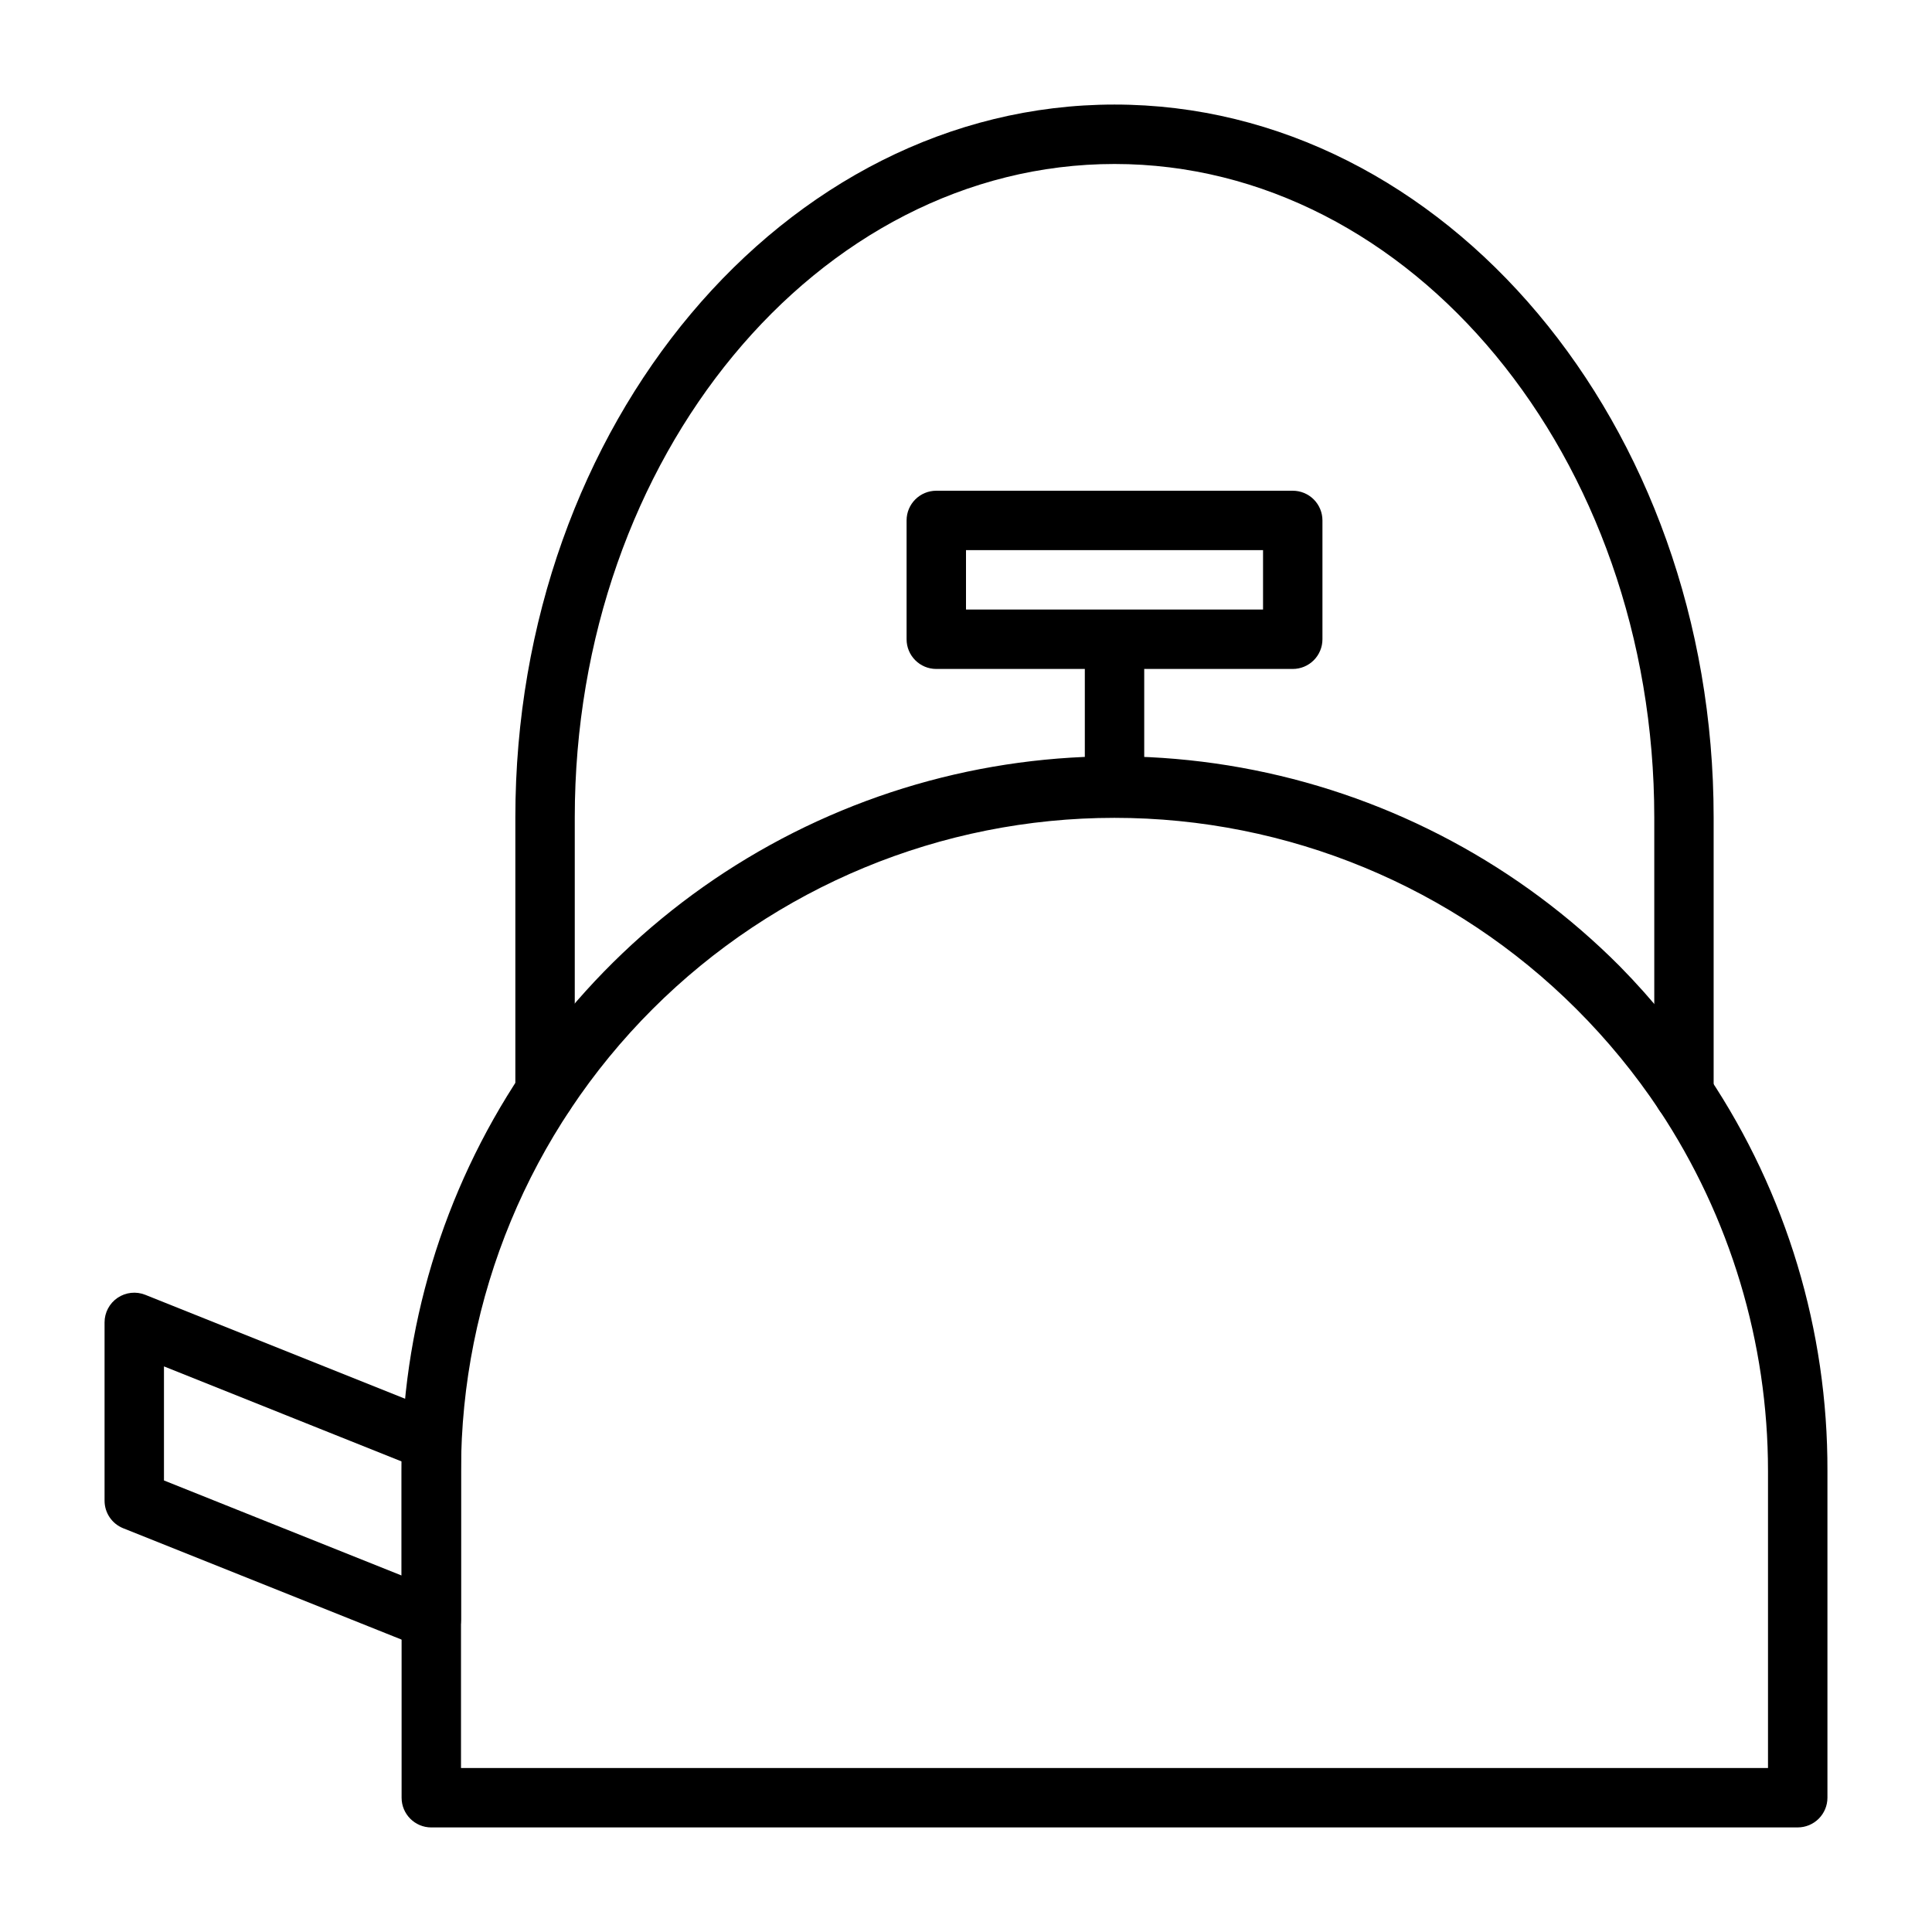
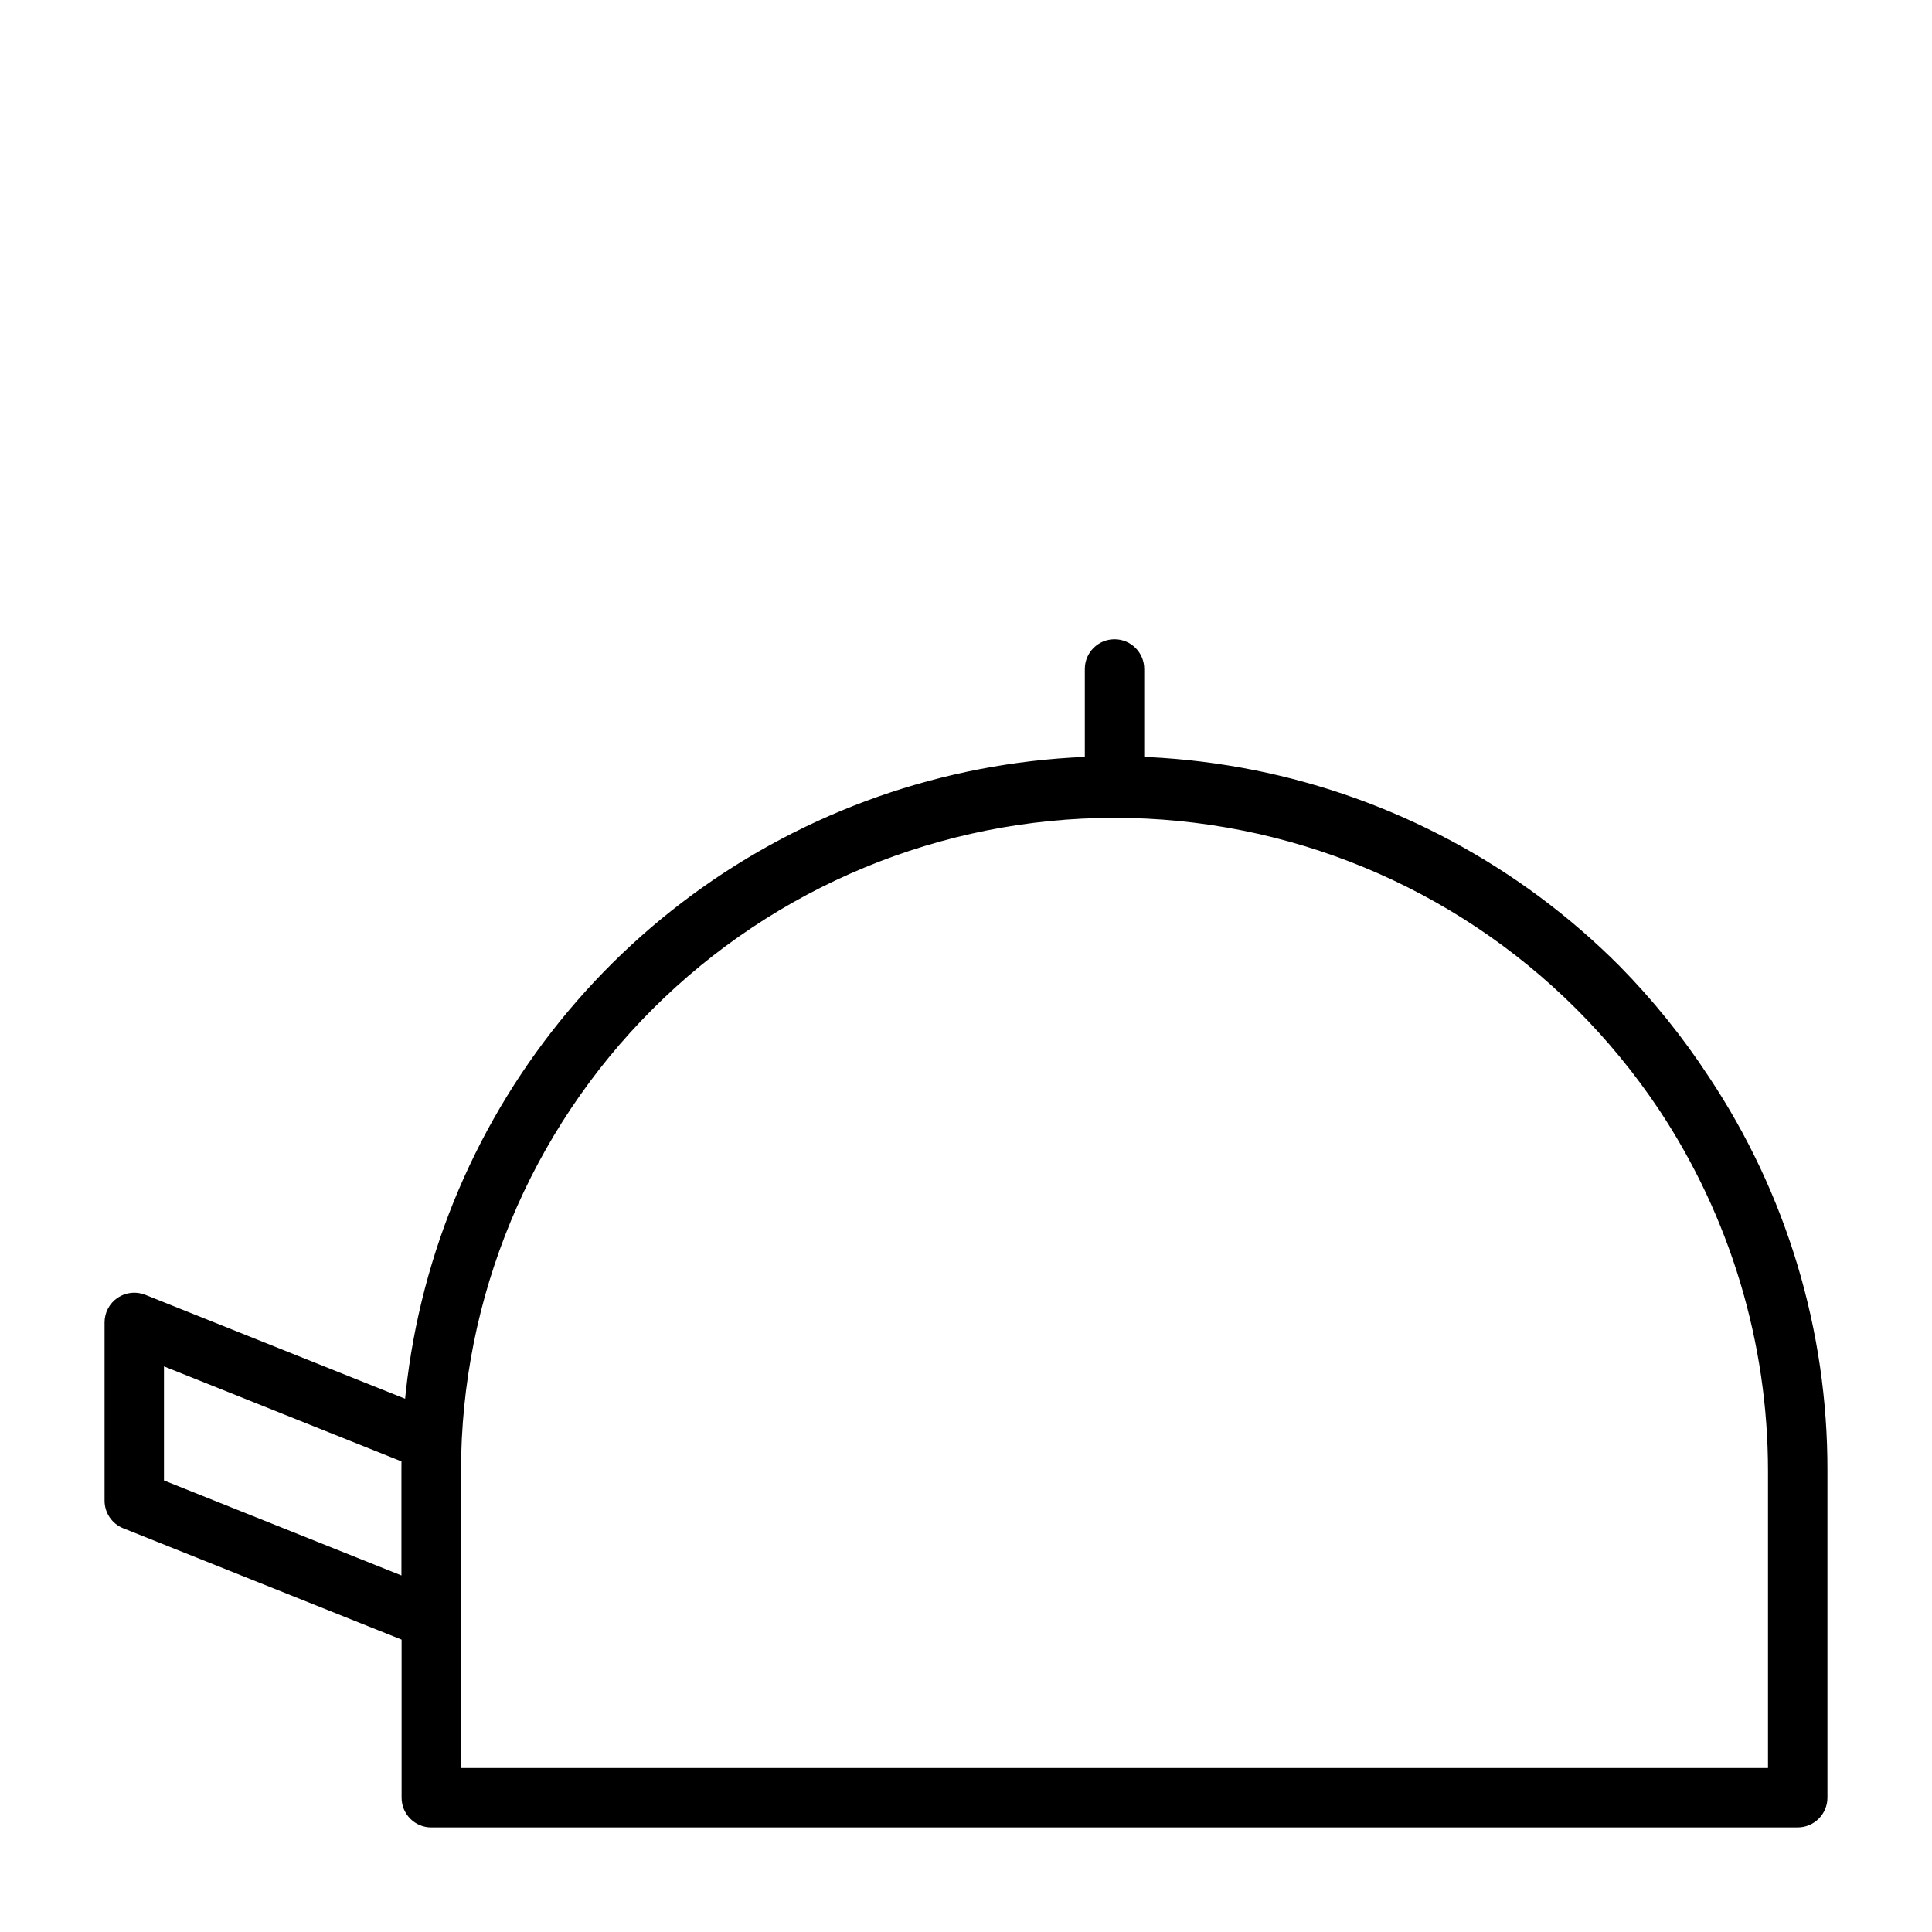
<svg xmlns="http://www.w3.org/2000/svg" fill="#000000" width="800px" height="800px" version="1.1" viewBox="144 144 512 512">
  <g>
    <path d="m620.41 628.29h-362.11c-4.348 0-7.871-3.527-7.871-7.875v-86.59c-0.09-37.434 10.938-74.055 31.691-105.21 20.754-31.156 50.297-55.441 84.875-69.781 34.578-14.336 72.637-18.078 109.35-10.75 36.711 7.328 70.414 25.398 96.84 51.914 8.82 8.953 16.73 18.766 23.617 29.281 20.641 30.949 31.602 67.34 31.488 104.54v86.59c0 2.09-0.832 4.09-2.309 5.566-1.477 1.477-3.477 2.309-5.566 2.309zm-354.24-15.746h346.37v-78.719c0-34.02-10.023-67.285-28.812-95.645-6.418-9.629-13.773-18.594-21.961-26.766-32.48-32.453-76.512-50.68-122.43-50.676-45.91 0.004-89.941 18.238-122.41 50.695-32.473 32.457-50.73 76.477-50.754 122.39z" />
    <path d="m439.36 360.64c-4.348 0-7.871-3.523-7.871-7.871v-31.488c0-4.348 3.523-7.871 7.871-7.871s7.871 3.523 7.871 7.871v31.488c0 2.09-0.828 4.09-2.305 5.566-1.477 1.477-3.481 2.305-5.566 2.305z" />
-     <path d="m486.59 321.28h-94.465c-4.348 0-7.871-3.523-7.871-7.871v-31.488c0-4.348 3.523-7.871 7.871-7.871h94.465c2.09 0 4.09 0.828 5.566 2.305 1.477 1.477 2.305 3.481 2.305 5.566v31.488c0 2.086-0.828 4.09-2.305 5.566-1.477 1.477-3.477 2.305-5.566 2.305zm-86.59-15.742h78.719v-15.746h-78.719z" />
    <path d="m258.3 581.05c-0.996 0.016-1.988-0.172-2.91-0.551l-78.719-31.488h-0.004c-2.996-1.191-4.961-4.094-4.957-7.32v-47.234c-0.004-2.617 1.293-5.066 3.461-6.531 2.16-1.457 4.902-1.754 7.324-0.789l78.719 31.488c2.996 1.195 4.961 4.098 4.961 7.32v47.234c0.004 2.617-1.297 5.066-3.465 6.535-1.305 0.875-2.84 1.34-4.41 1.336zm-70.848-44.711 62.977 25.191v-30.23l-62.977-25.191z" />
-     <path d="m590.27 441.72c-4.348 0-7.871-3.523-7.871-7.871v-73.211c0-95.484-64.316-173.18-143.04-173.18-78.723 0-143.04 77.699-143.04 173.18v73.211c0 4.348-3.523 7.871-7.871 7.871s-7.875-3.523-7.875-7.871v-73.211c0-104.14 71.242-188.93 158.78-188.93 87.535 0 158.78 84.781 158.78 188.93v73.211c0 2.09-0.828 4.09-2.305 5.566-1.477 1.477-3.481 2.305-5.566 2.305z" />
  </g>
</svg>